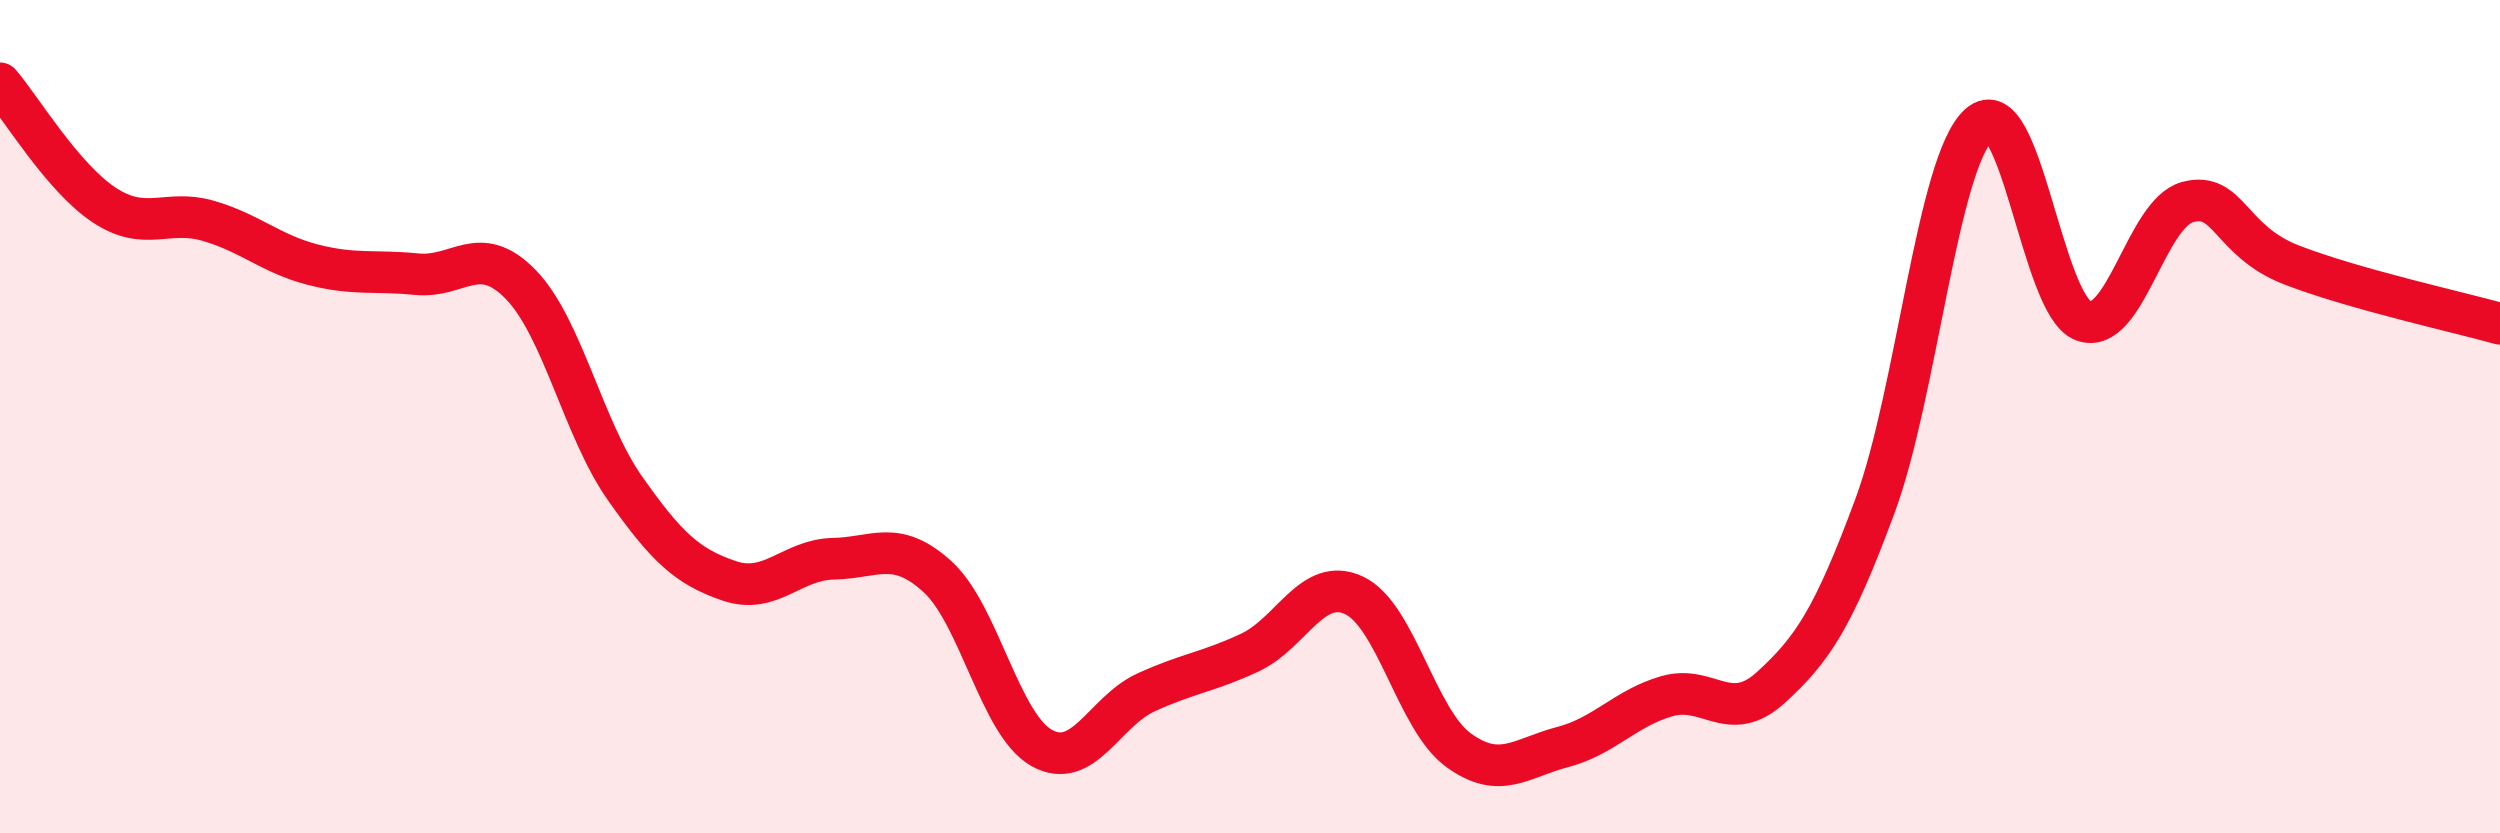
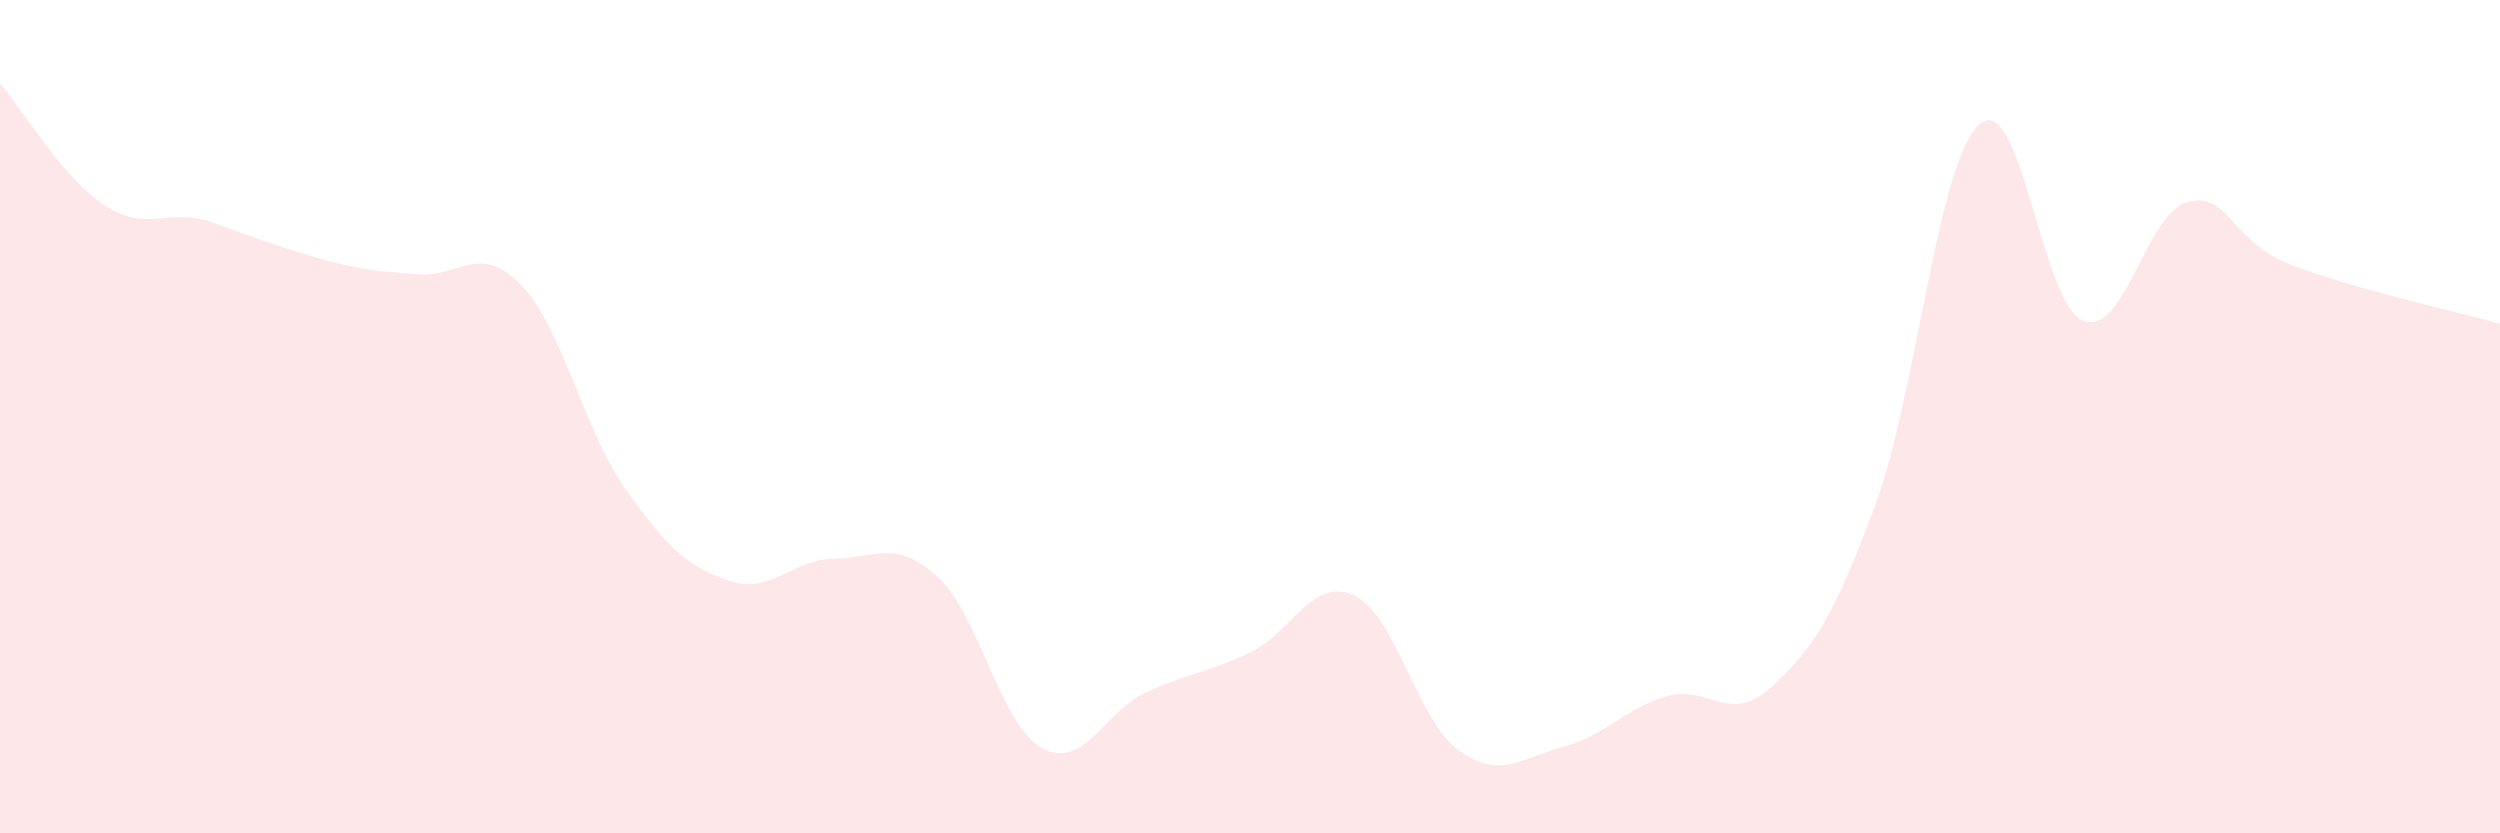
<svg xmlns="http://www.w3.org/2000/svg" width="60" height="20" viewBox="0 0 60 20">
-   <path d="M 0,2 C 0.5,2.58 1.5,4.26 2.5,4.92 C 3.5,5.58 4,5.01 5,5.3 C 6,5.59 6.5,6.09 7.5,6.35 C 8.5,6.61 9,6.48 10,6.58 C 11,6.68 11.5,5.8 12.5,6.83 C 13.5,7.86 14,10.3 15,11.72 C 16,13.14 16.5,13.6 17.5,13.94 C 18.5,14.28 19,13.43 20,13.41 C 21,13.39 21.5,12.93 22.5,13.84 C 23.5,14.75 24,17.39 25,17.95 C 26,18.51 26.5,17.08 27.5,16.62 C 28.5,16.16 29,16.13 30,15.66 C 31,15.19 31.5,13.82 32.5,14.29 C 33.5,14.76 34,17.27 35,18 C 36,18.73 36.5,18.19 37.5,17.93 C 38.5,17.67 39,17 40,16.71 C 41,16.42 41.5,17.41 42.5,16.5 C 43.5,15.59 44,14.84 45,12.14 C 46,9.44 46.5,3.88 47.5,2.99 C 48.5,2.1 49,7.33 50,7.7 C 51,8.07 51.5,5.12 52.5,4.85 C 53.5,4.58 53.5,5.78 55,6.36 C 56.5,6.94 59,7.49 60,7.77L60 20L0 20Z" fill="#EB0A25" opacity="0.1" stroke-linecap="round" stroke-linejoin="round" />
-   <path d="M 0,2 C 0.5,2.58 1.5,4.26 2.5,4.92 C 3.5,5.58 4,5.01 5,5.3 C 6,5.59 6.5,6.09 7.5,6.35 C 8.5,6.61 9,6.48 10,6.58 C 11,6.68 11.5,5.8 12.5,6.83 C 13.5,7.86 14,10.3 15,11.72 C 16,13.14 16.5,13.6 17.5,13.94 C 18.5,14.28 19,13.43 20,13.41 C 21,13.39 21.5,12.93 22.5,13.84 C 23.5,14.75 24,17.39 25,17.95 C 26,18.51 26.5,17.08 27.5,16.62 C 28.5,16.16 29,16.13 30,15.66 C 31,15.19 31.5,13.82 32.5,14.29 C 33.5,14.76 34,17.27 35,18 C 36,18.73 36.5,18.19 37.5,17.93 C 38.5,17.67 39,17 40,16.71 C 41,16.42 41.5,17.41 42.5,16.5 C 43.5,15.59 44,14.84 45,12.14 C 46,9.44 46.5,3.88 47.5,2.99 C 48.5,2.1 49,7.33 50,7.7 C 51,8.07 51.5,5.12 52.5,4.85 C 53.5,4.58 53.5,5.78 55,6.36 C 56.5,6.94 59,7.49 60,7.77" stroke="#EB0A25" stroke-width="1" fill="none" stroke-linecap="round" stroke-linejoin="round" />
+   <path d="M 0,2 C 0.5,2.58 1.5,4.26 2.5,4.92 C 3.5,5.58 4,5.01 5,5.3 C 8.5,6.61 9,6.48 10,6.58 C 11,6.68 11.5,5.8 12.5,6.83 C 13.5,7.86 14,10.3 15,11.72 C 16,13.14 16.5,13.6 17.5,13.94 C 18.5,14.28 19,13.43 20,13.41 C 21,13.39 21.5,12.93 22.5,13.84 C 23.5,14.75 24,17.39 25,17.95 C 26,18.51 26.5,17.08 27.5,16.62 C 28.5,16.16 29,16.13 30,15.66 C 31,15.19 31.5,13.82 32.5,14.29 C 33.5,14.76 34,17.27 35,18 C 36,18.73 36.5,18.19 37.5,17.93 C 38.5,17.67 39,17 40,16.71 C 41,16.42 41.5,17.41 42.5,16.5 C 43.5,15.59 44,14.84 45,12.14 C 46,9.44 46.5,3.88 47.5,2.99 C 48.5,2.1 49,7.33 50,7.7 C 51,8.07 51.5,5.12 52.5,4.85 C 53.5,4.58 53.5,5.78 55,6.36 C 56.5,6.94 59,7.49 60,7.77L60 20L0 20Z" fill="#EB0A25" opacity="0.1" stroke-linecap="round" stroke-linejoin="round" />
</svg>